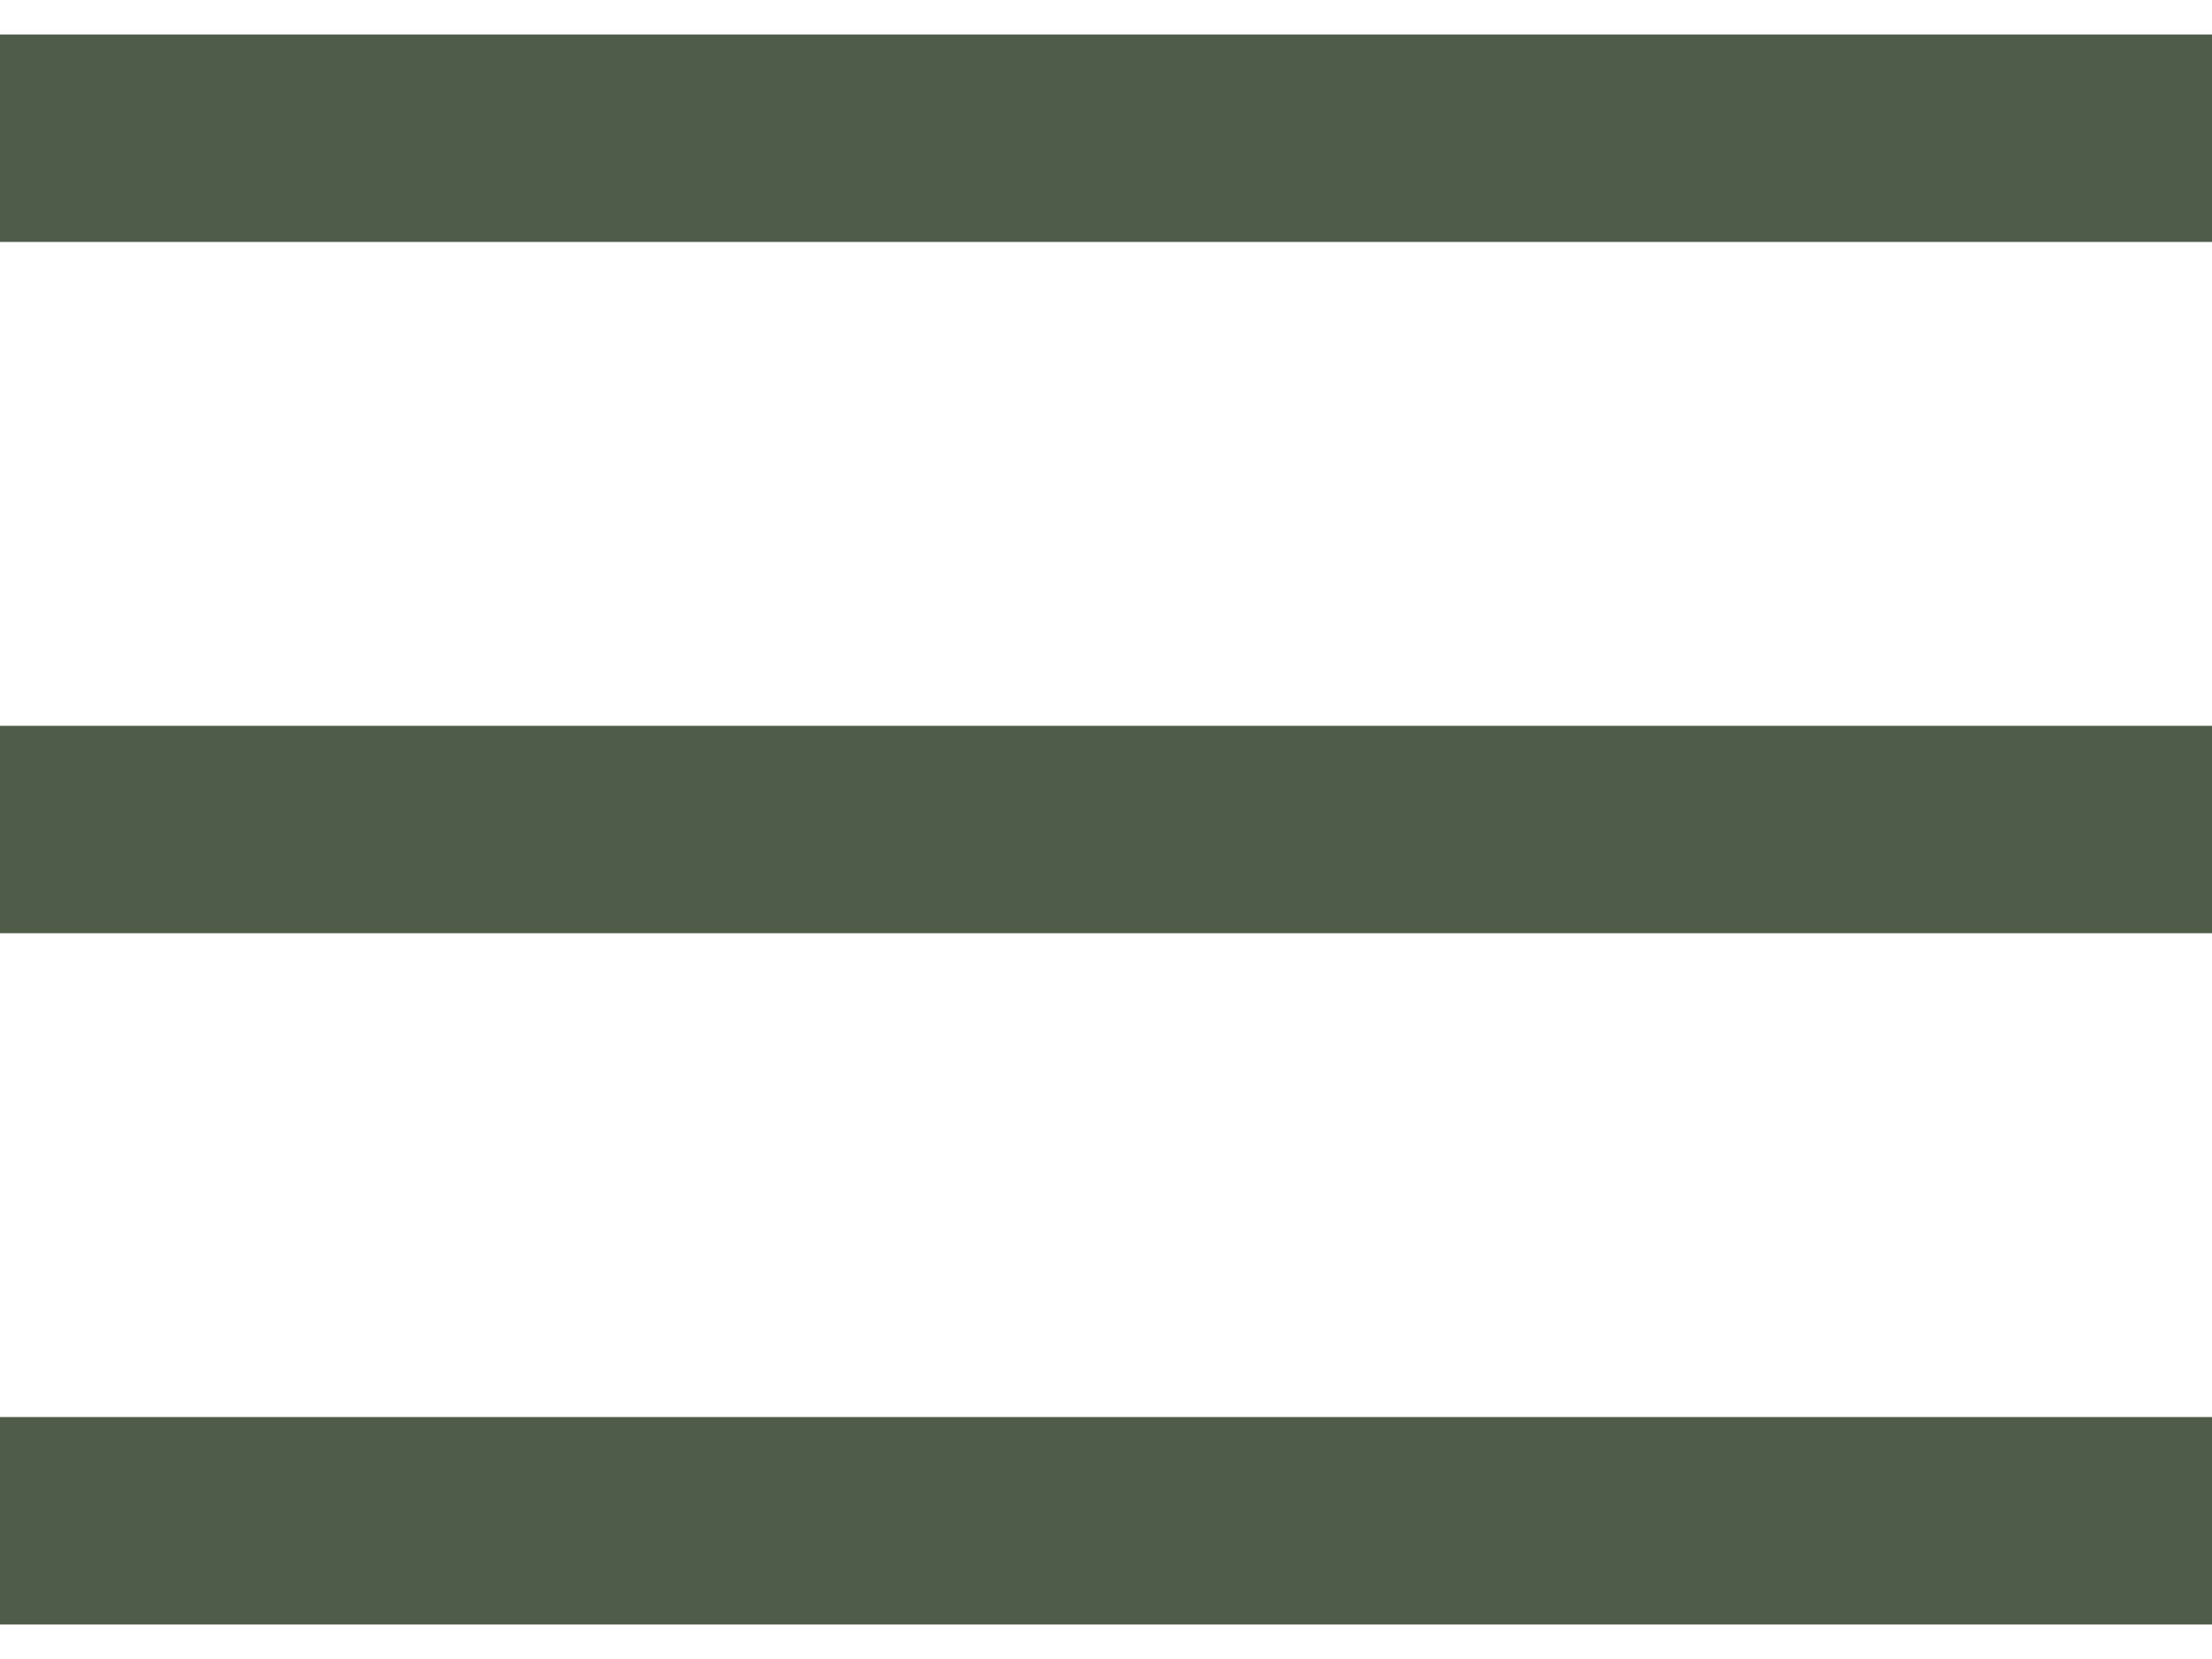
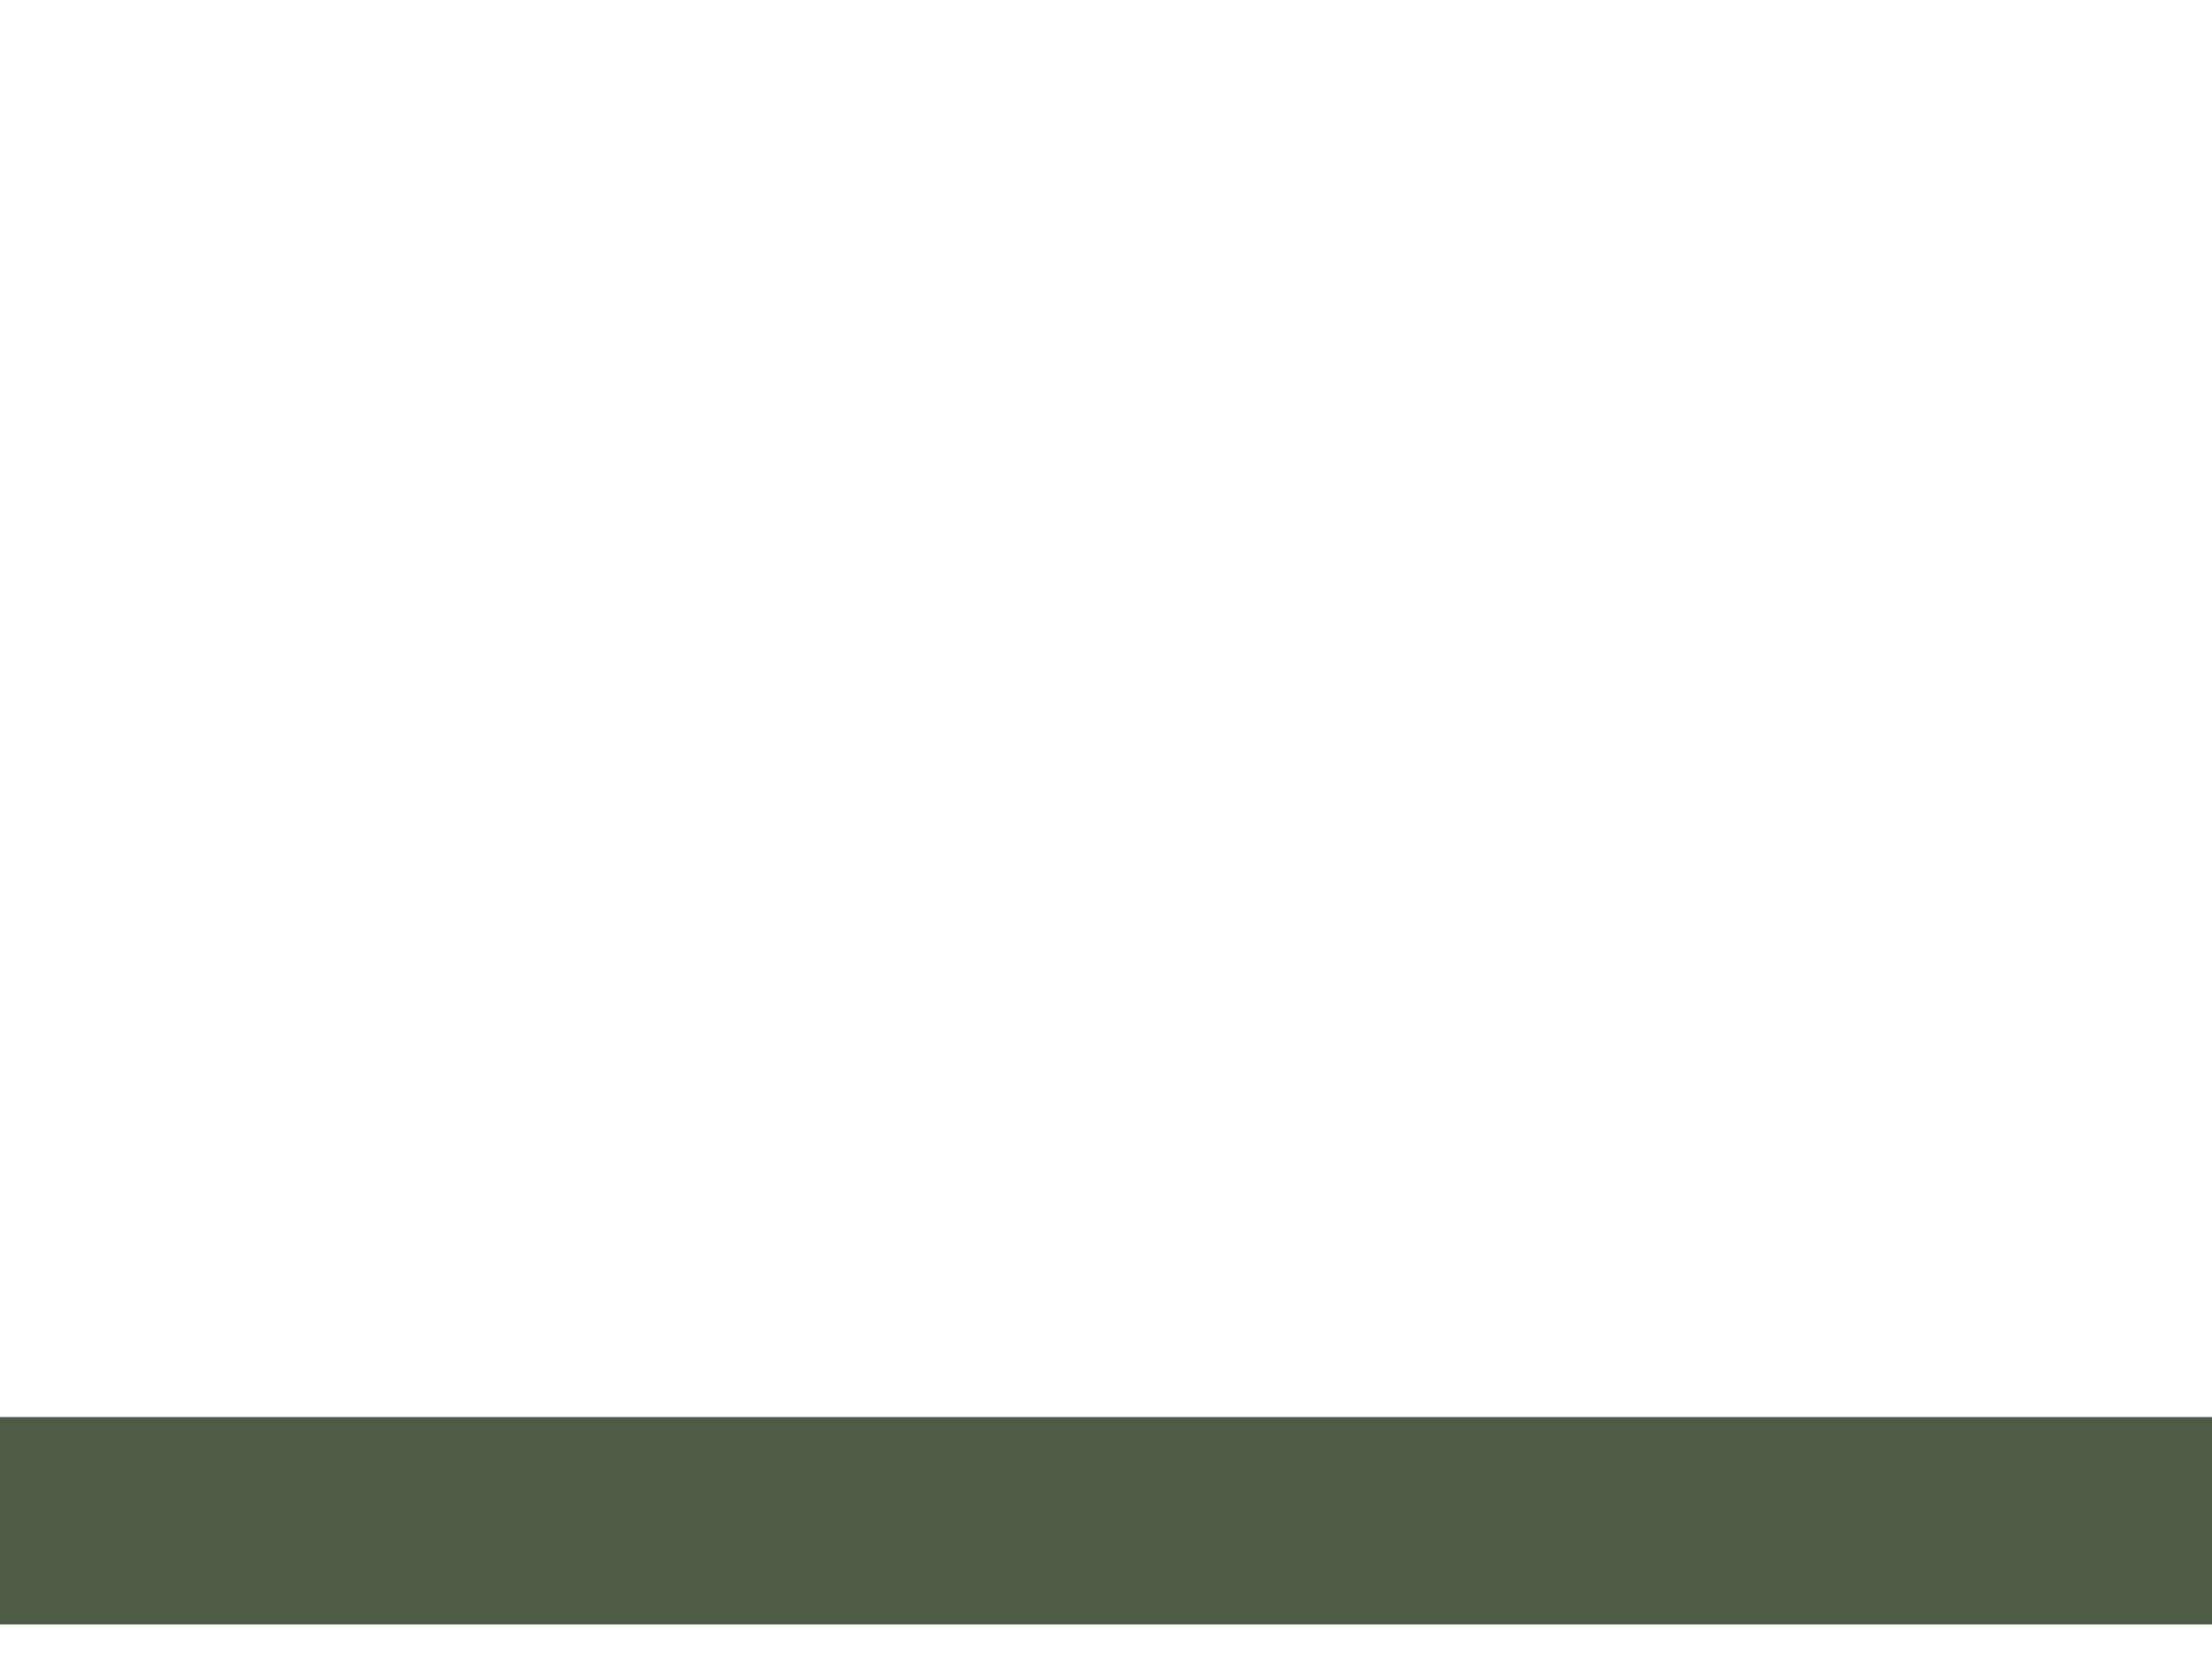
<svg xmlns="http://www.w3.org/2000/svg" width="32" height="24" viewBox="0 0 32 24" fill="none">
-   <path d="M0 2L32 2" stroke="#4E5C49" stroke-width="3" />
-   <path d="M0 12L32 12" stroke="#4E5C49" stroke-width="3" />
  <path d="M0 22L32 22" stroke="#4E5C49" stroke-width="3" />
</svg>